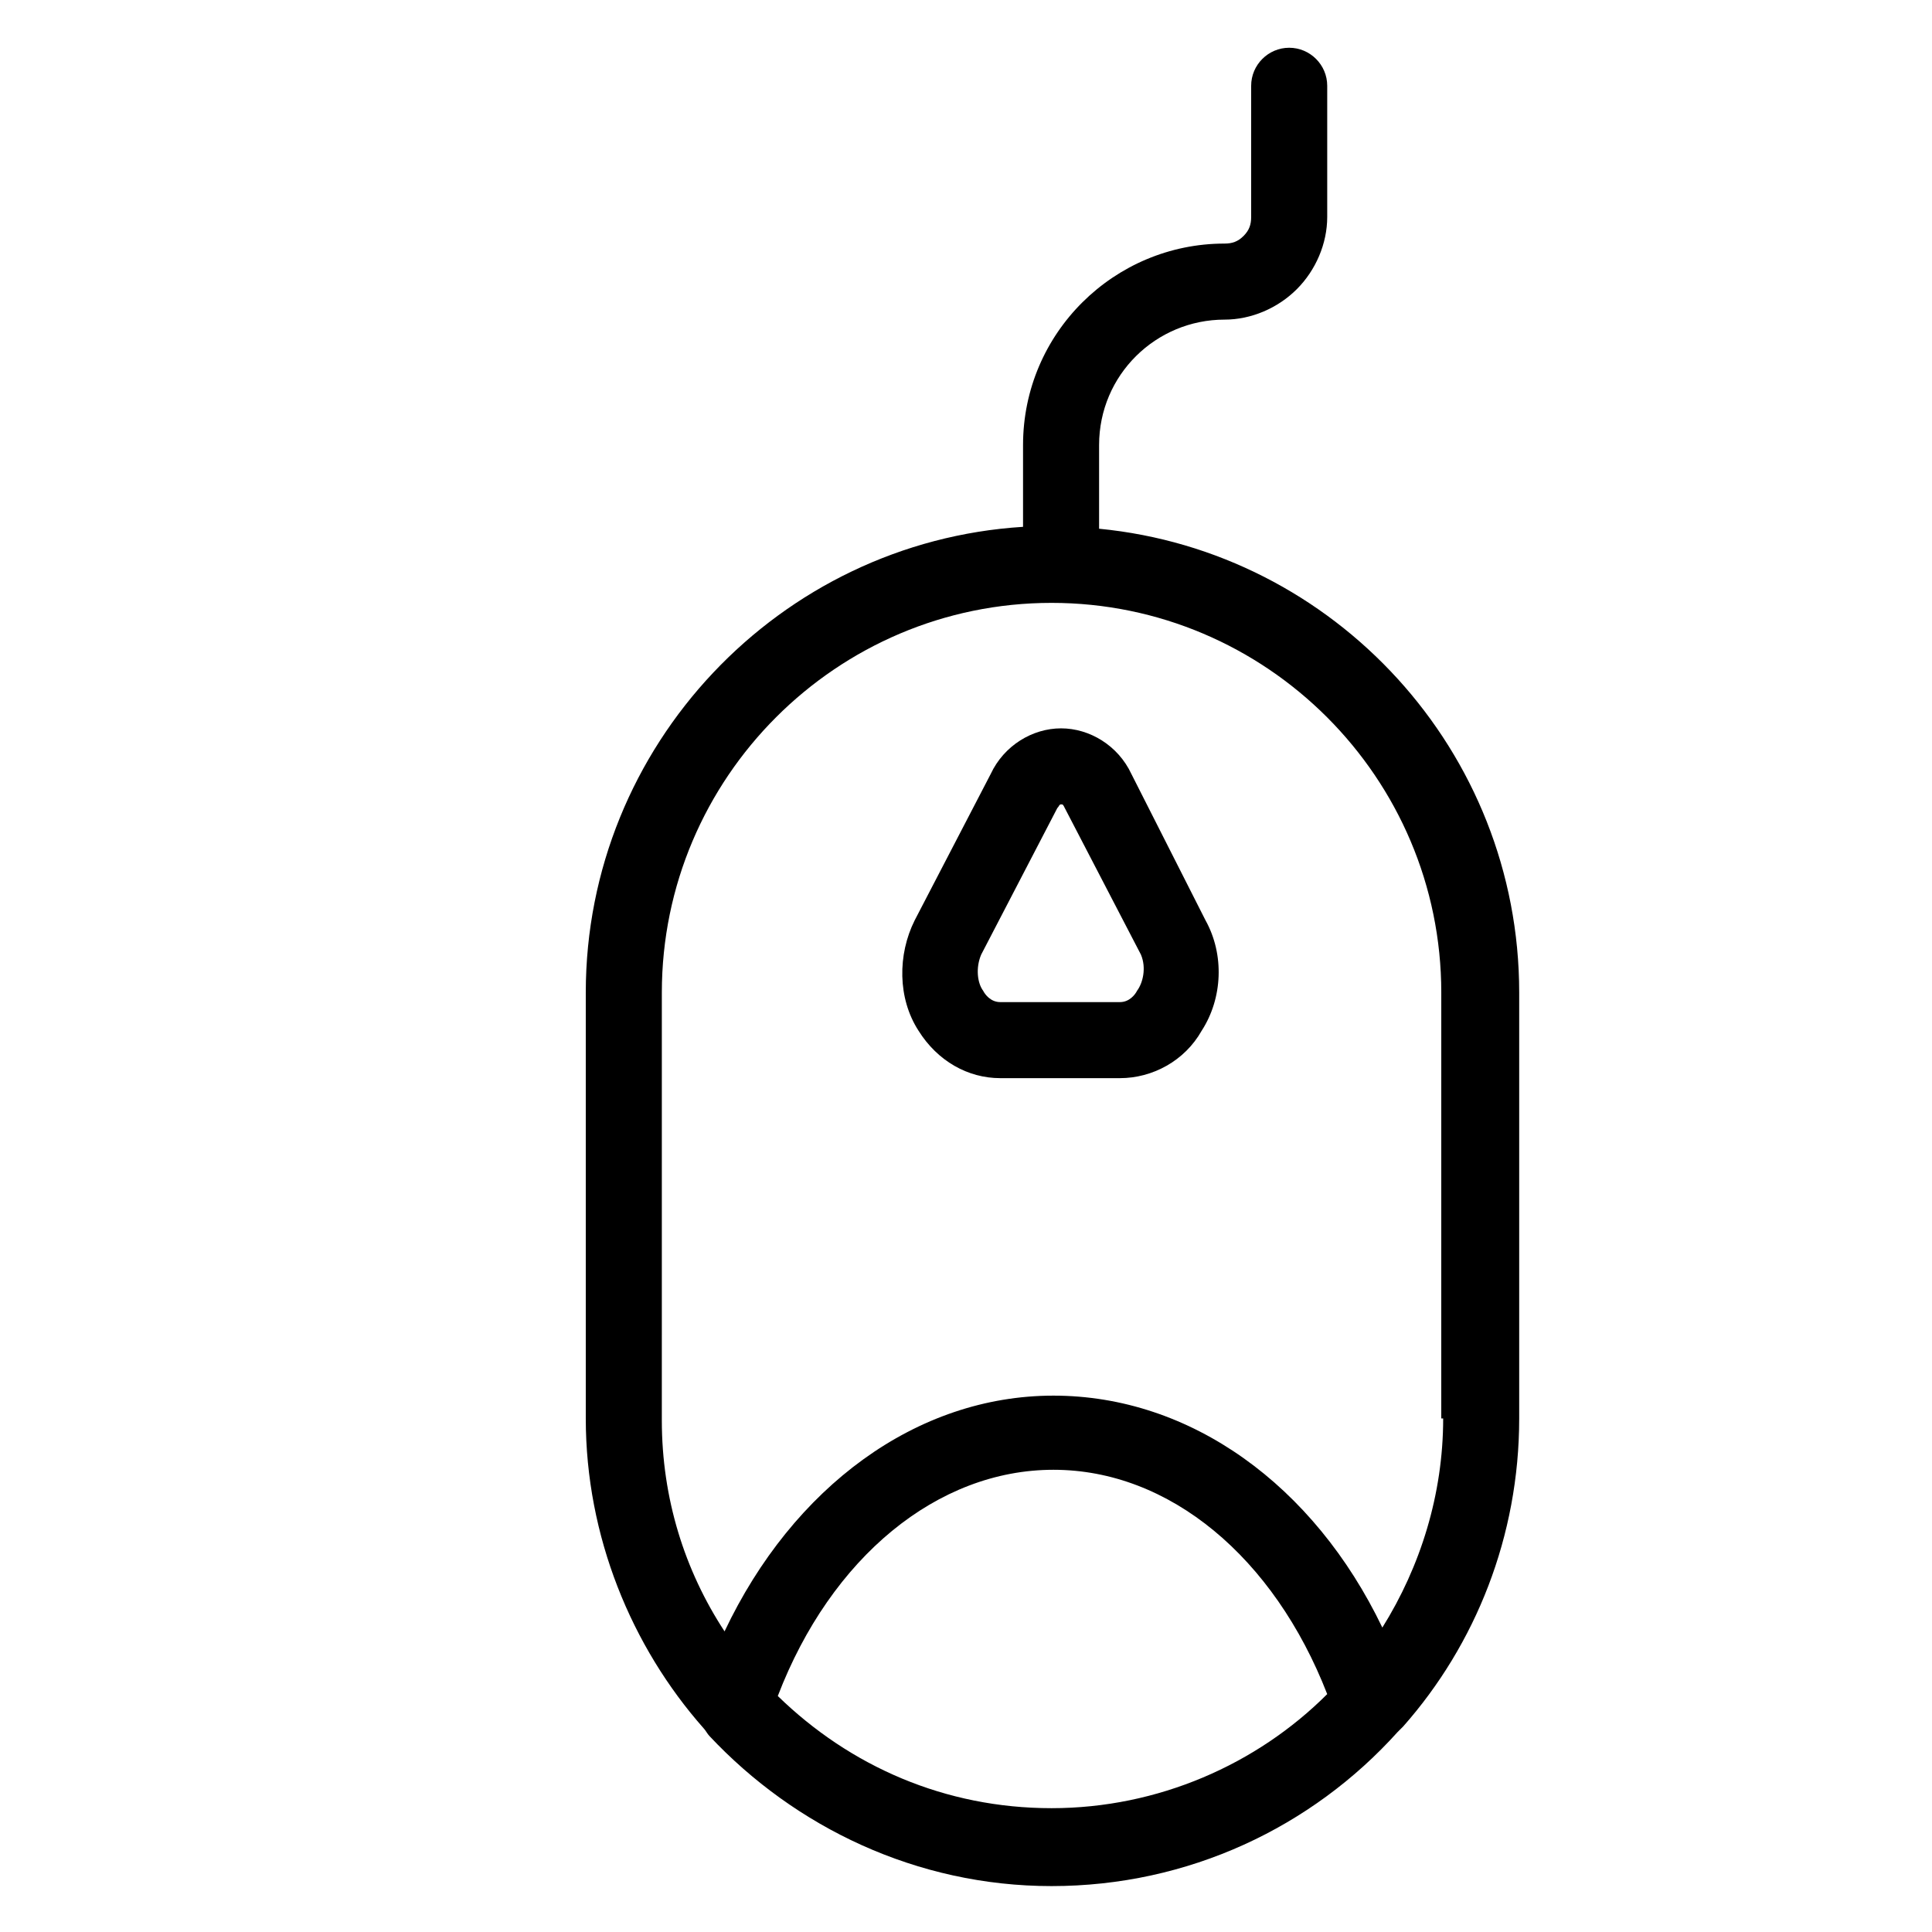
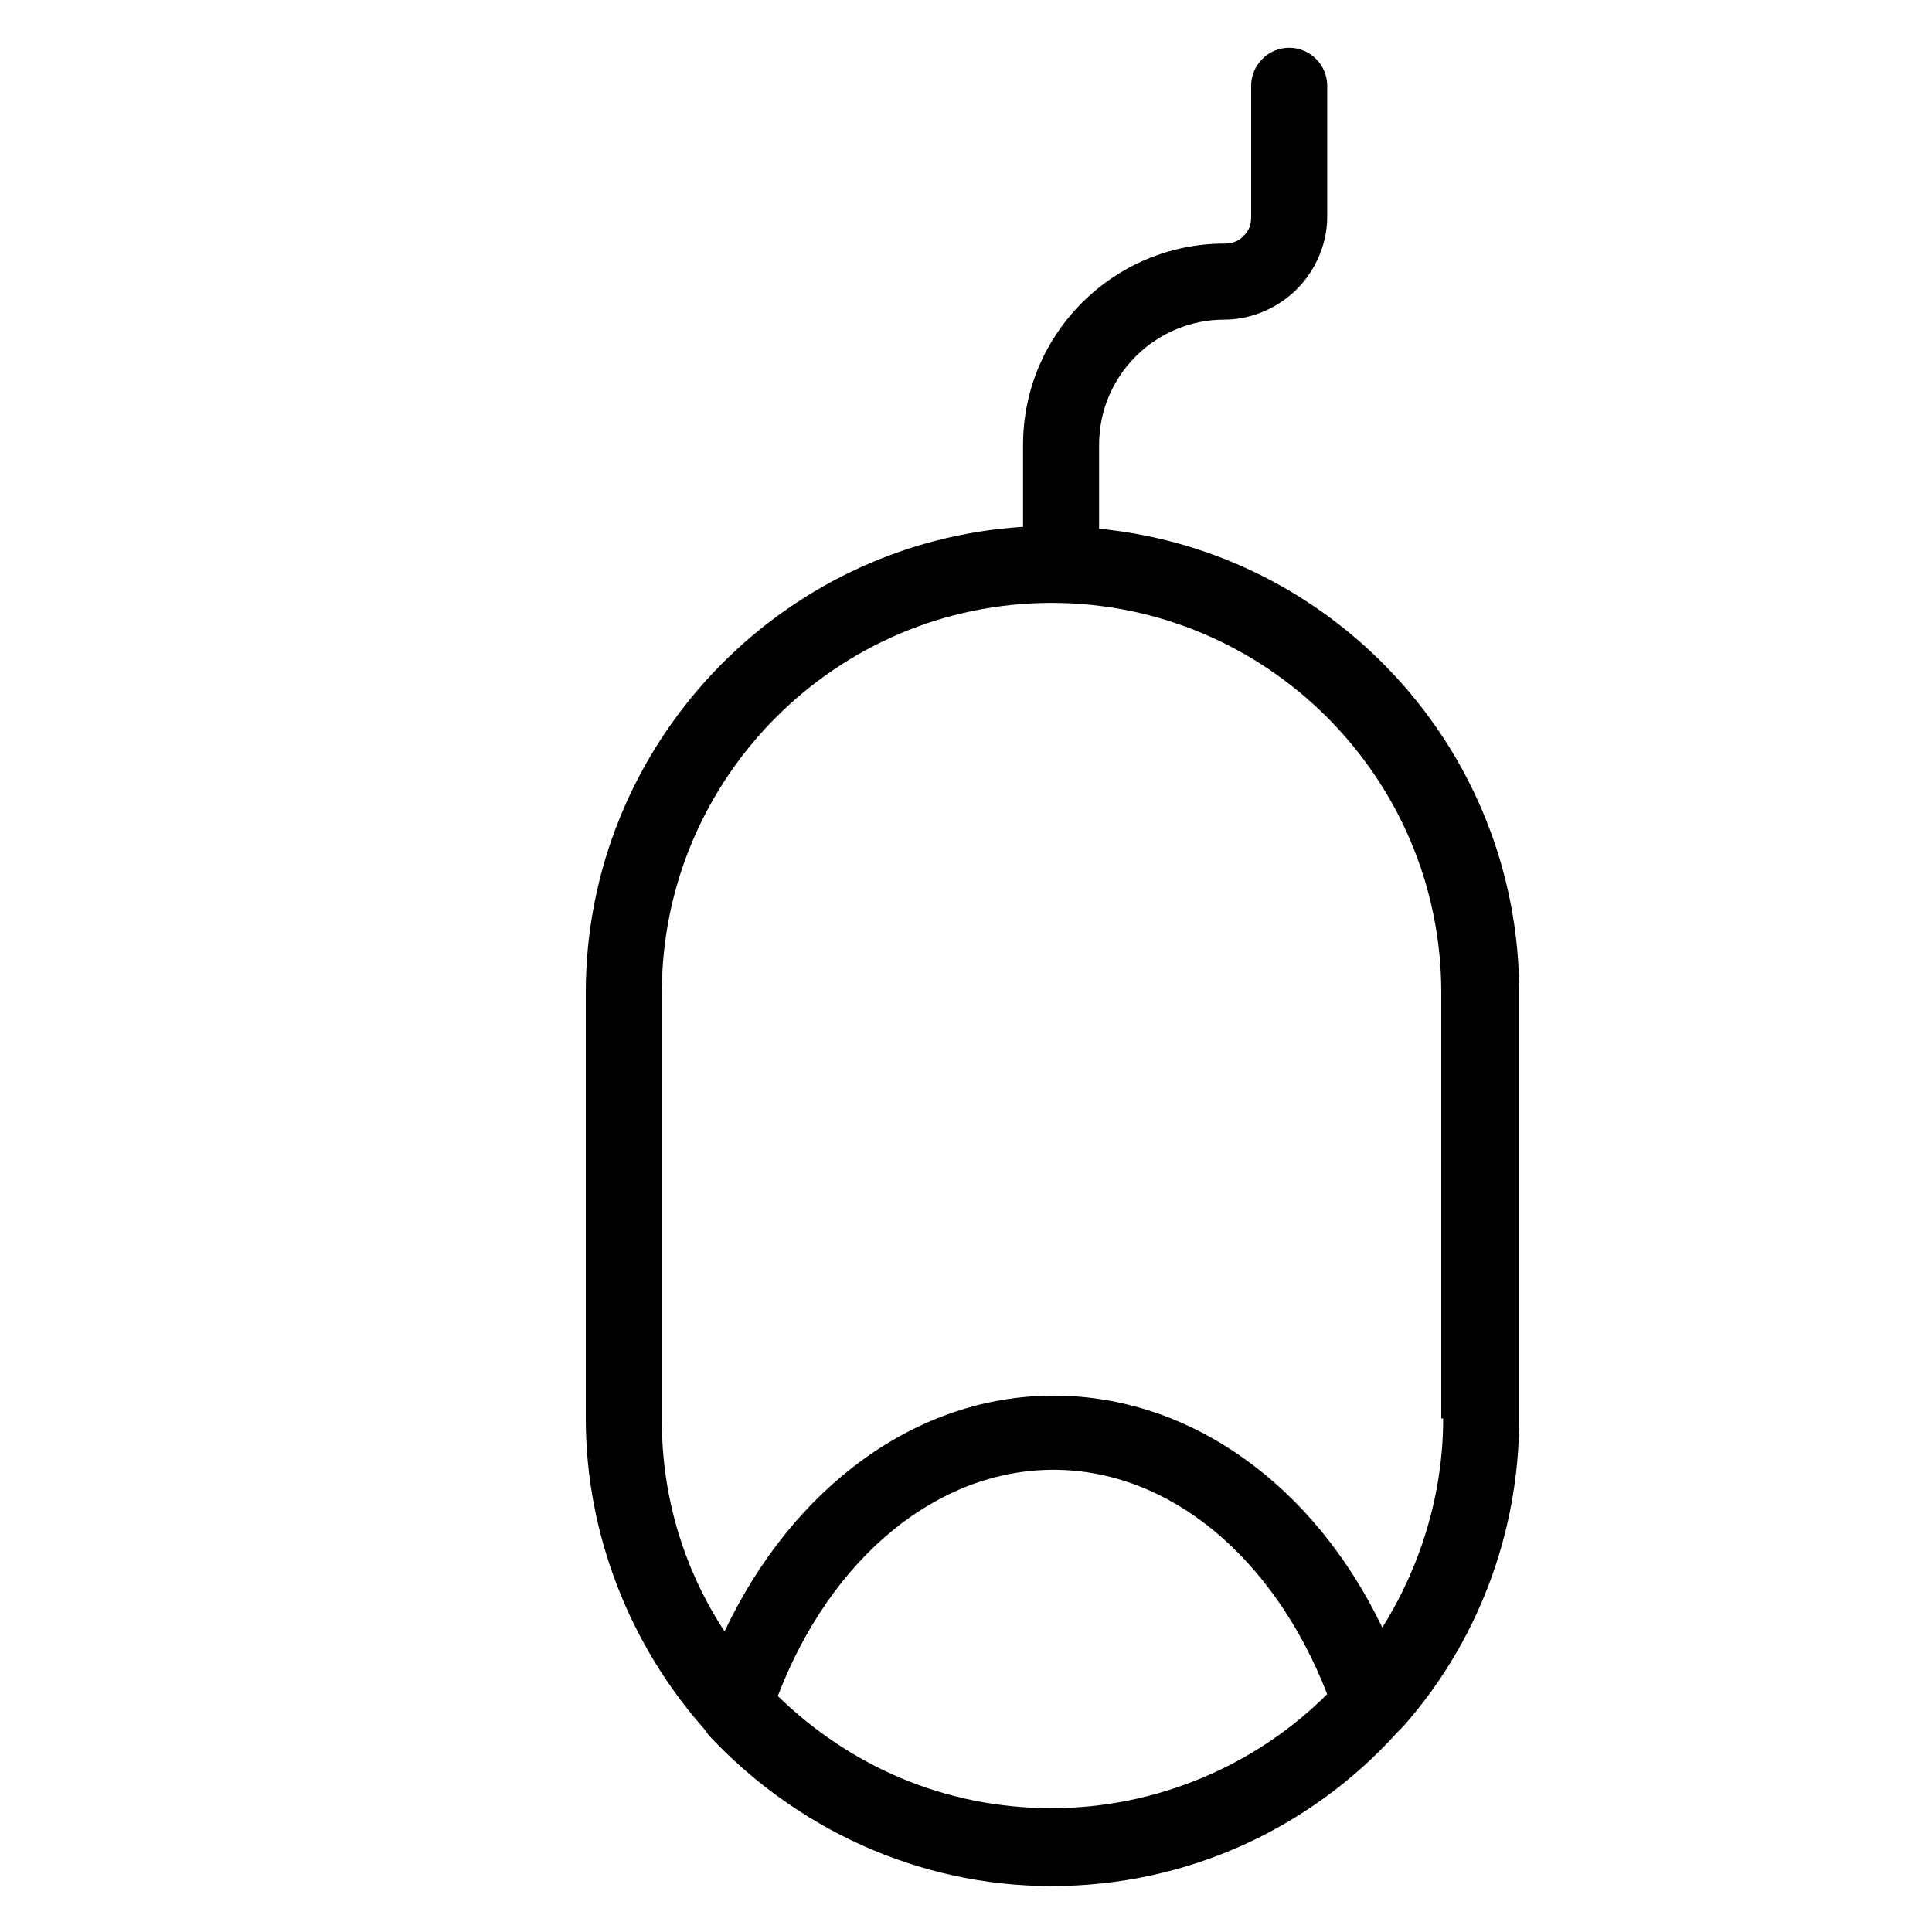
<svg xmlns="http://www.w3.org/2000/svg" fill="#000000" width="800px" height="800px" version="1.1" viewBox="144 144 512 512">
  <g>
    <path d="m435.27 284.12v-22.168c0-18.641 15.113-33.25 33.25-33.25 7.055 0 14.105-3.023 19.145-8.062 5.039-5.039 8.062-12.09 8.062-19.145v-34.762c0-5.543-4.535-10.078-10.078-10.078s-10.078 4.535-10.078 10.078v34.762c0 2.016-0.504 3.527-2.016 5.039-1.512 1.512-3.023 2.016-5.039 2.016-29.215 0-53.398 23.68-53.398 53.402v21.664c-64.488 4.031-115.88 57.938-115.88 123.43v112.85c0 31.234 12.09 60.457 31.234 82.121 0.504 0.504 1.008 1.512 1.512 2.016 22.672 24.184 54.914 39.801 90.688 39.801 36.273 0 69.023-15.617 91.691-40.809 0.504-0.504 1.008-1.008 1.512-1.512 19.145-21.664 30.73-50.383 30.73-81.617v-112.85c0-63.984-48.867-116.88-111.34-122.93zm-85.145 309.34c14.105-36.777 42.32-59.953 73.051-59.953s58.441 23.176 72.547 59.449c-18.641 18.641-44.84 30.23-73.051 30.23-28.211 0-53.402-11.086-72.547-29.727zm176.33-73.555c0 20.152-6.047 39.297-16.121 55.418-18.137-37.785-50.883-61.465-87.16-61.465-36.273 0-69.023 24.184-87.16 62.473-10.578-16.121-16.625-35.266-16.625-55.922l0.004-113.36c0-56.93 46.352-103.28 103.28-103.28s103.28 46.352 103.28 103.28l-0.004 112.86z" />
-     <path d="m443.83 349.11c-3.527-7.559-11.082-12.09-18.641-12.09s-15.113 4.535-18.641 12.09l-20.152 38.793c-4.535 9.07-4.535 20.656 1.008 29.223 5.039 8.062 13.098 12.594 21.664 12.594h31.738c8.566 0 17.129-4.535 21.664-12.594 5.543-8.566 6.047-20.152 1.008-29.223zm1.512 57.434c-0.504 1.008-2.016 3.023-4.535 3.023h-31.738c-2.519 0-4.031-2.016-4.535-3.023-1.512-2.016-2.016-6.047-0.504-9.574l20.152-38.793c0.504-0.504 0.504-1.008 1.008-1.008s0.504 0 1.008 1.008l20.152 38.793c1.512 3.531 0.504 7.559-1.008 9.574z" />
  </g>
</svg>